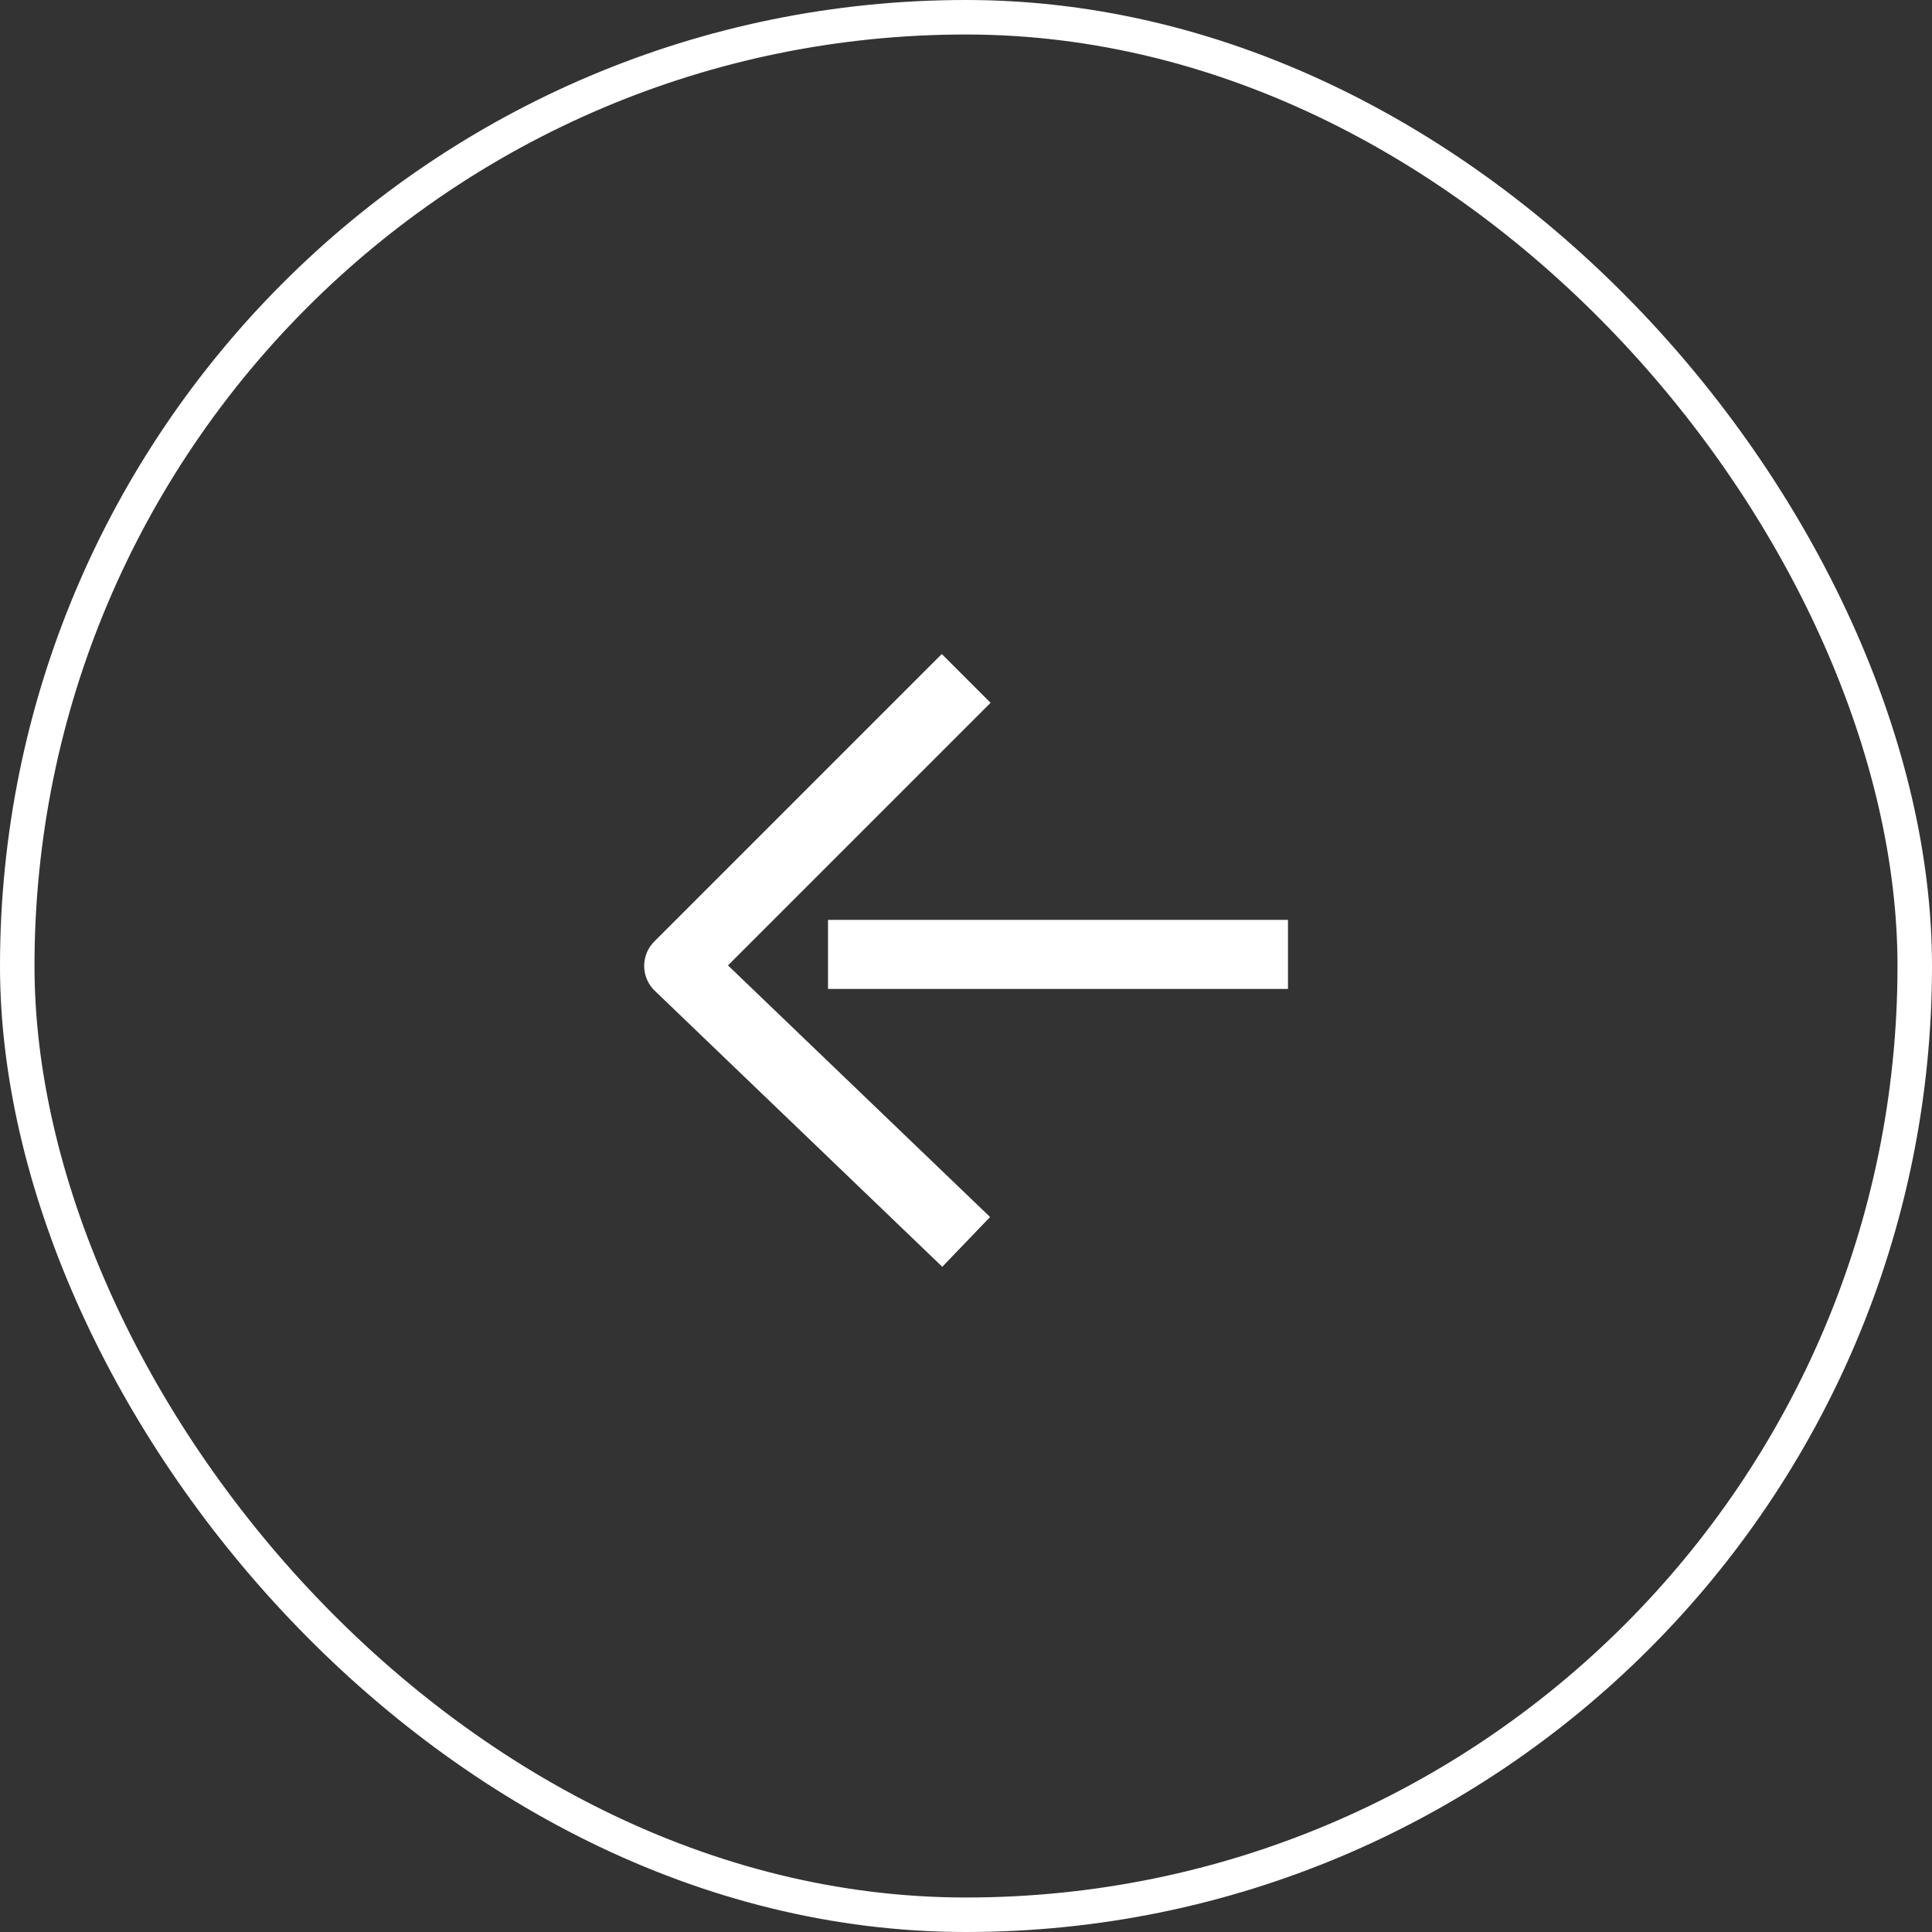
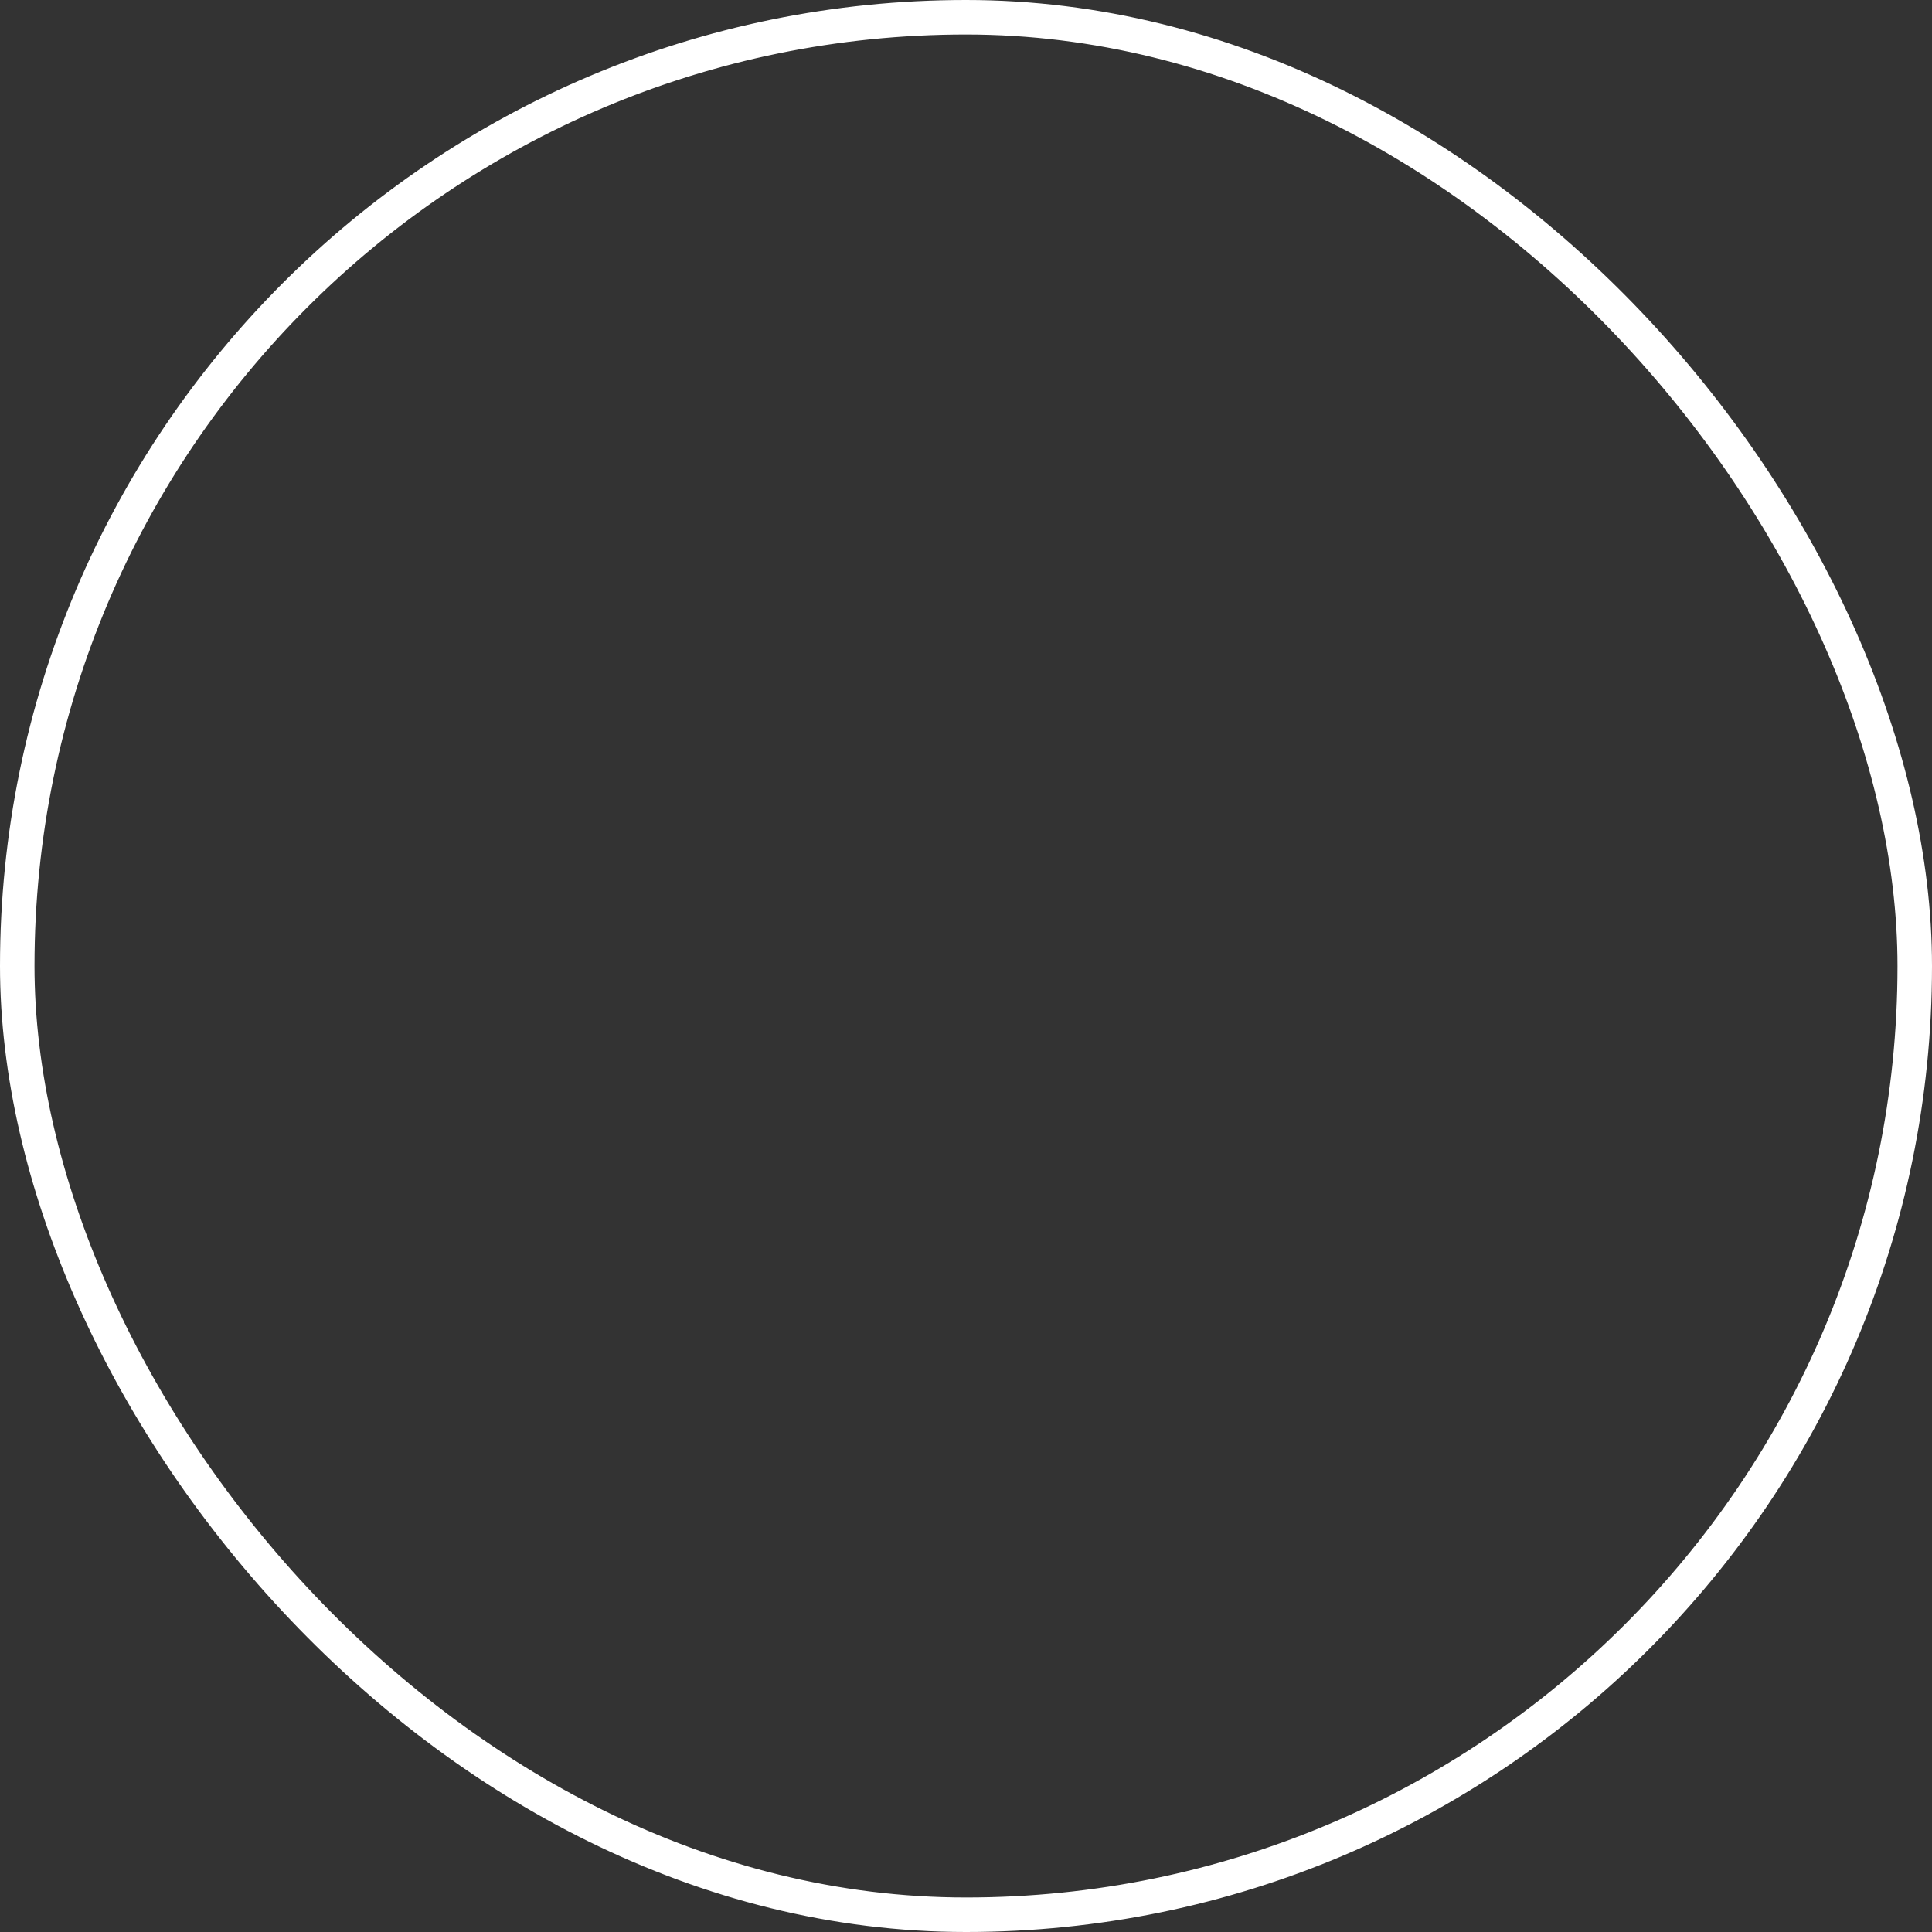
<svg xmlns="http://www.w3.org/2000/svg" width="56" height="56" viewBox="0 0 56 56" fill="none">
  <rect x="0" y="0" width="56" height="56" fill="#333333" stroke="none" />
  <rect x="0.5" y="0.5" width="55" height="55" rx="27.5" stroke="white" />
-   <path d="M28.005 19.664L19.672 27.997L28.005 35.997" stroke="white" stroke-width="2" stroke-linejoin="round" />
-   <path d="M24 27.664H37.333" stroke="white" stroke-width="2" stroke-linejoin="round" />
</svg>